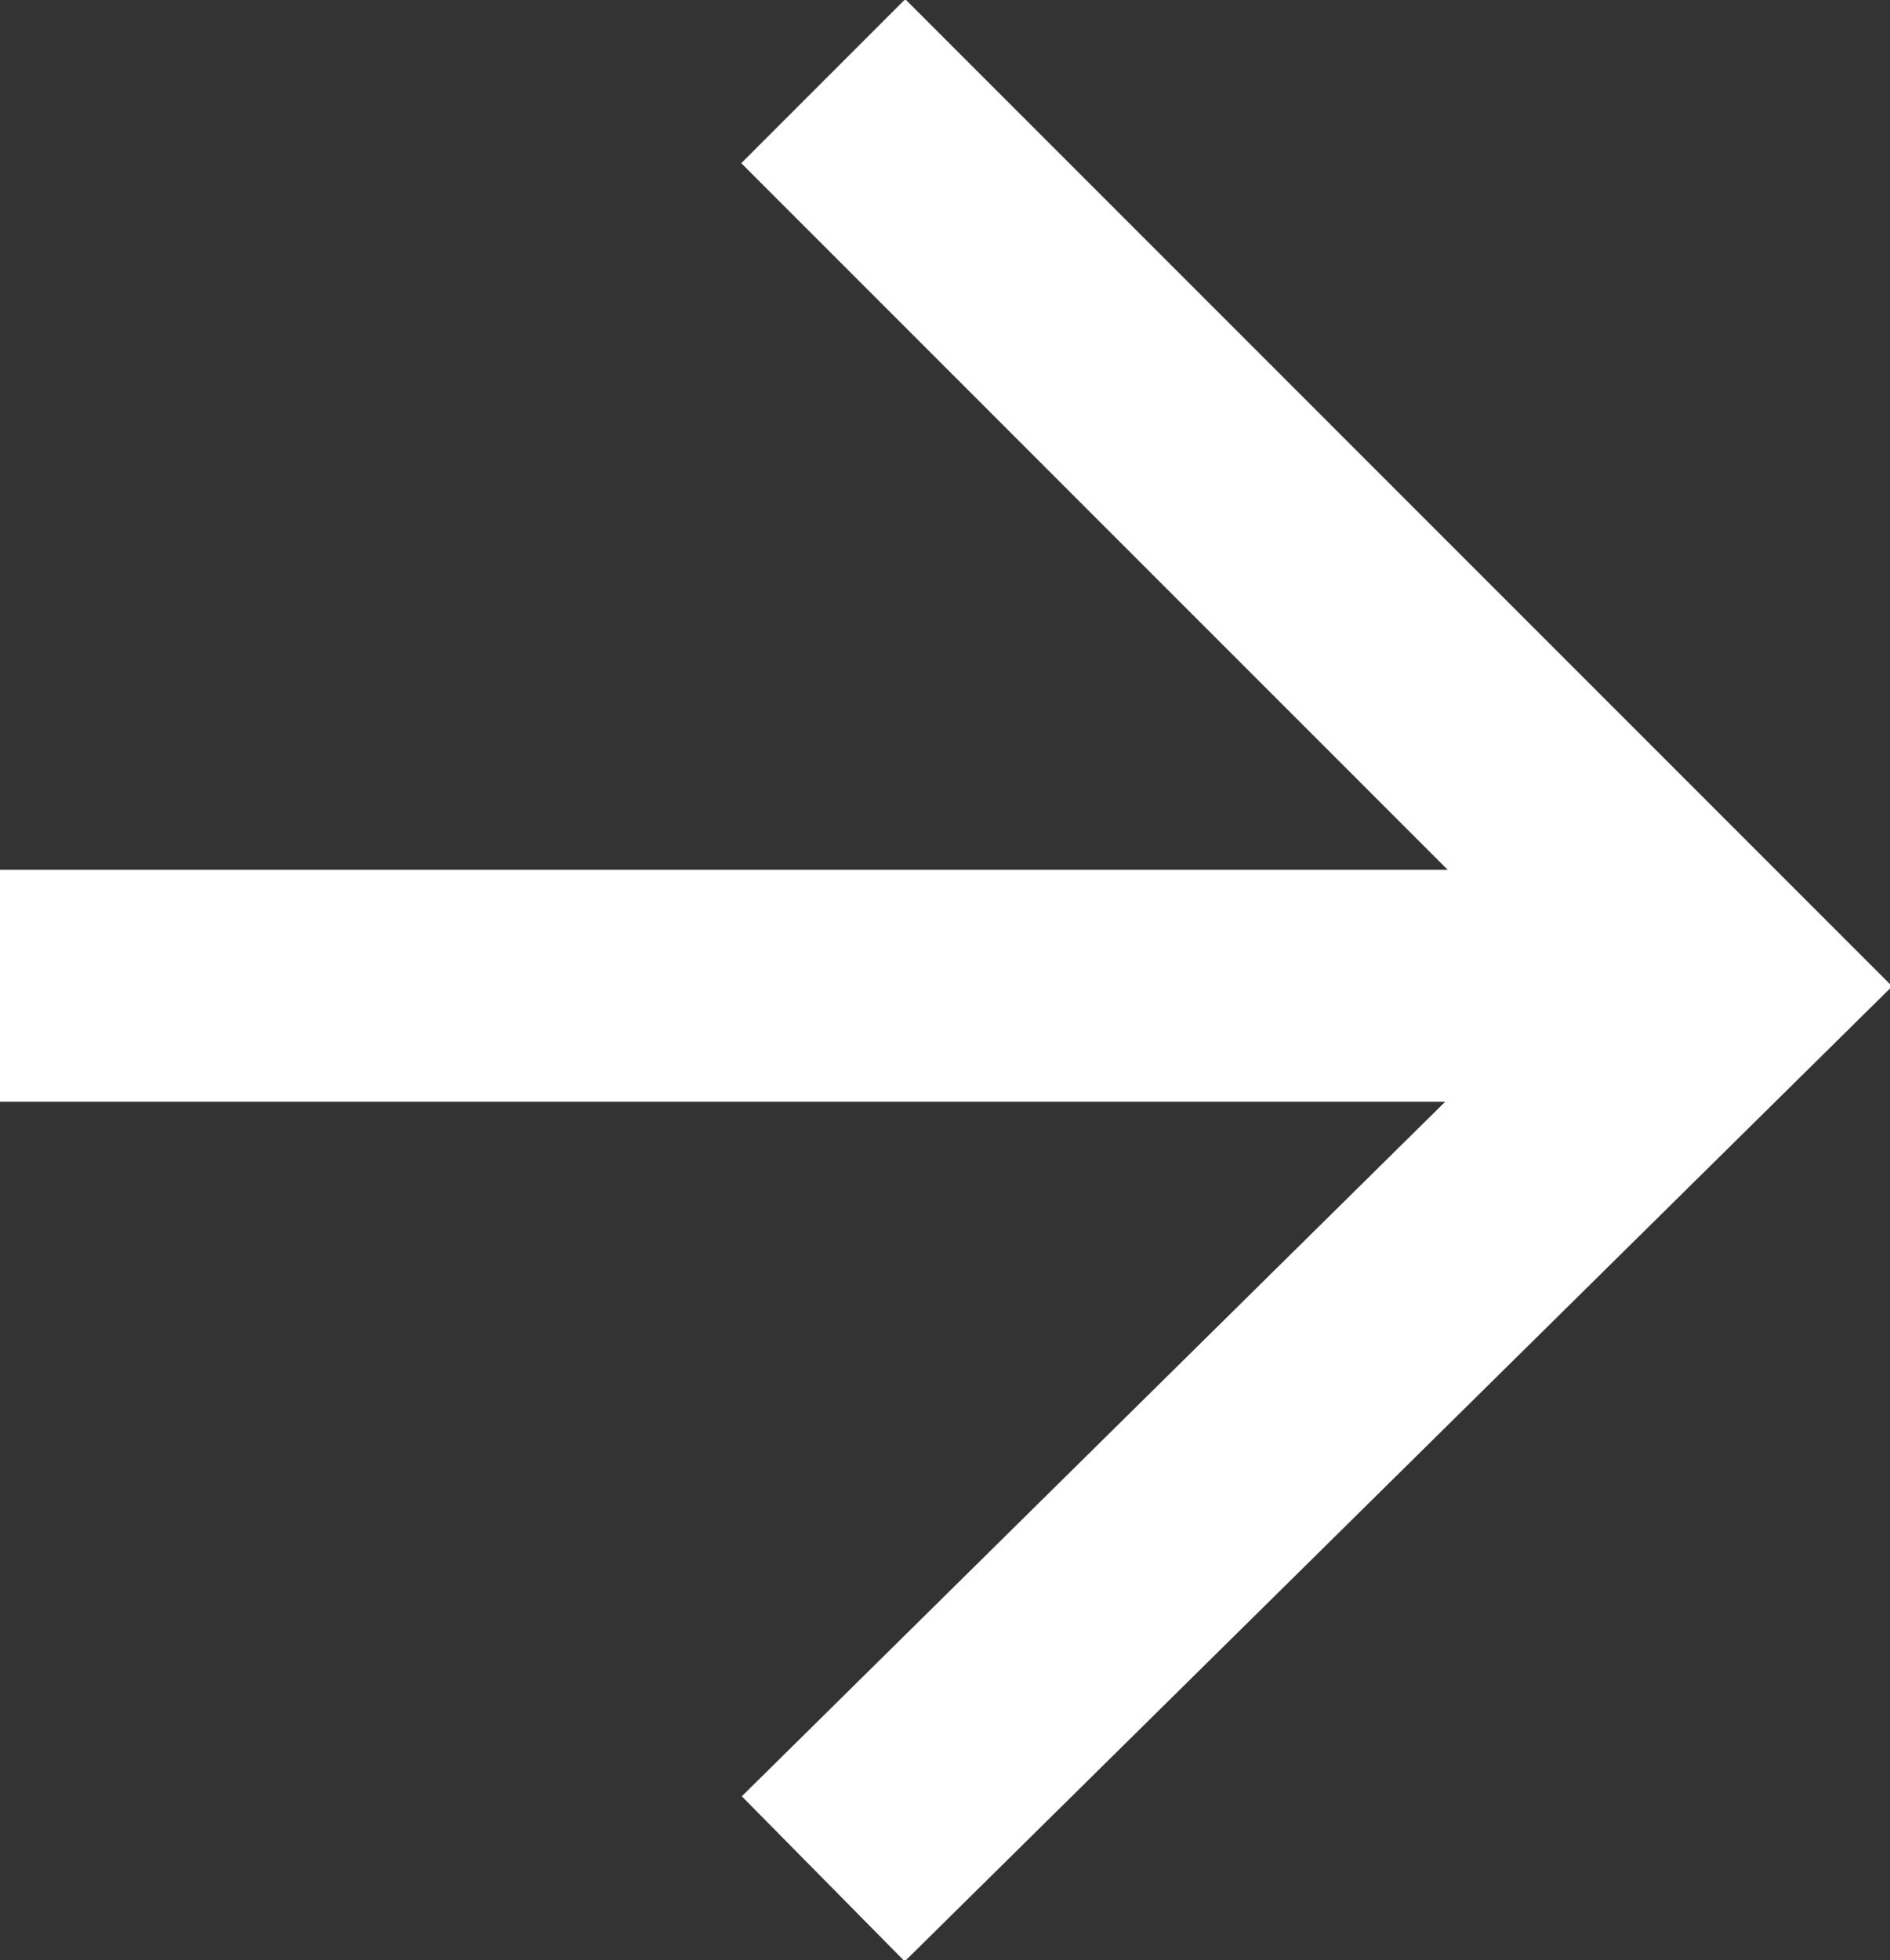
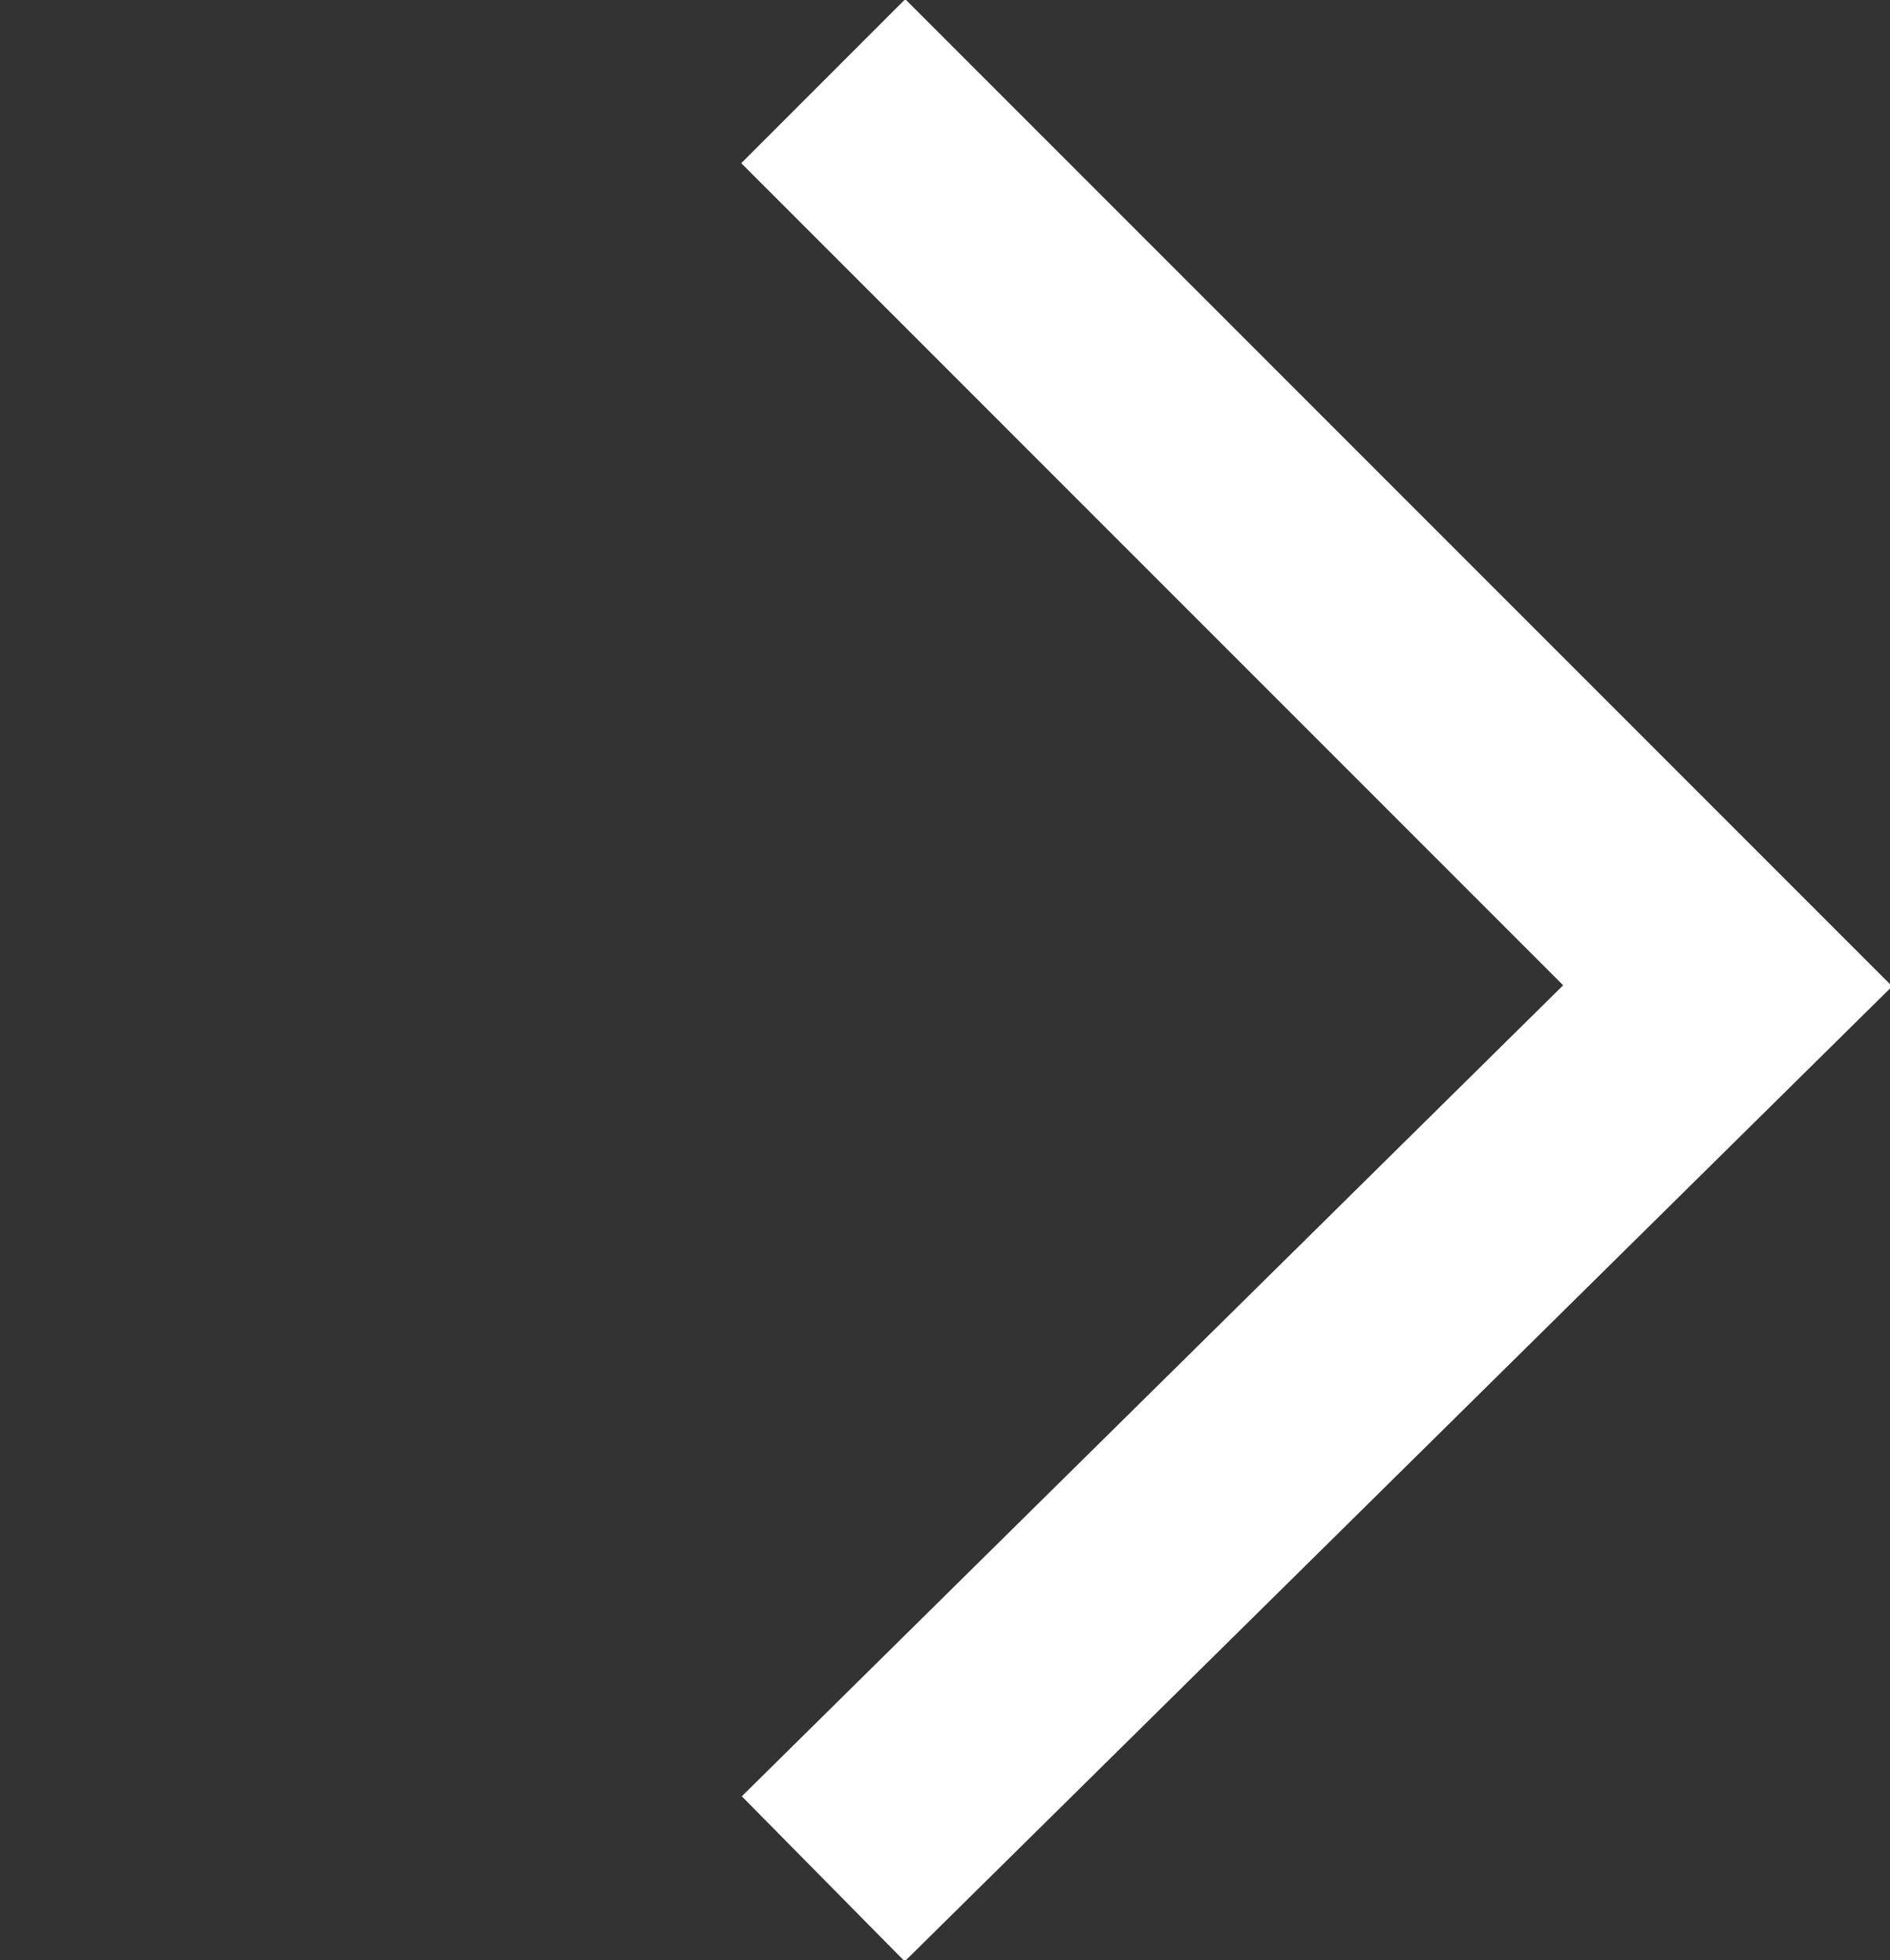
<svg xmlns="http://www.w3.org/2000/svg" version="1.1" id="Capa_1" x="0px" y="0px" viewBox="0 0 16.3 16.9" style="enable-background:new 0 0 16.3 16.9;" xml:space="preserve">
  <rect x="0" y="0" width="16.3" height="16.9" fill="#333333" stroke="none" />
  <style type="text/css">
	.st0{fill:none;stroke:#FFFFFF;stroke-width:2;stroke-miterlimit:10;}
</style>
-   <line class="st0" x1="0" y1="8.5" x2="14.9" y2="8.5" />
  <polyline class="st0" points="7.1,0.7 14.9,8.5 7.1,16.2 " />
</svg>